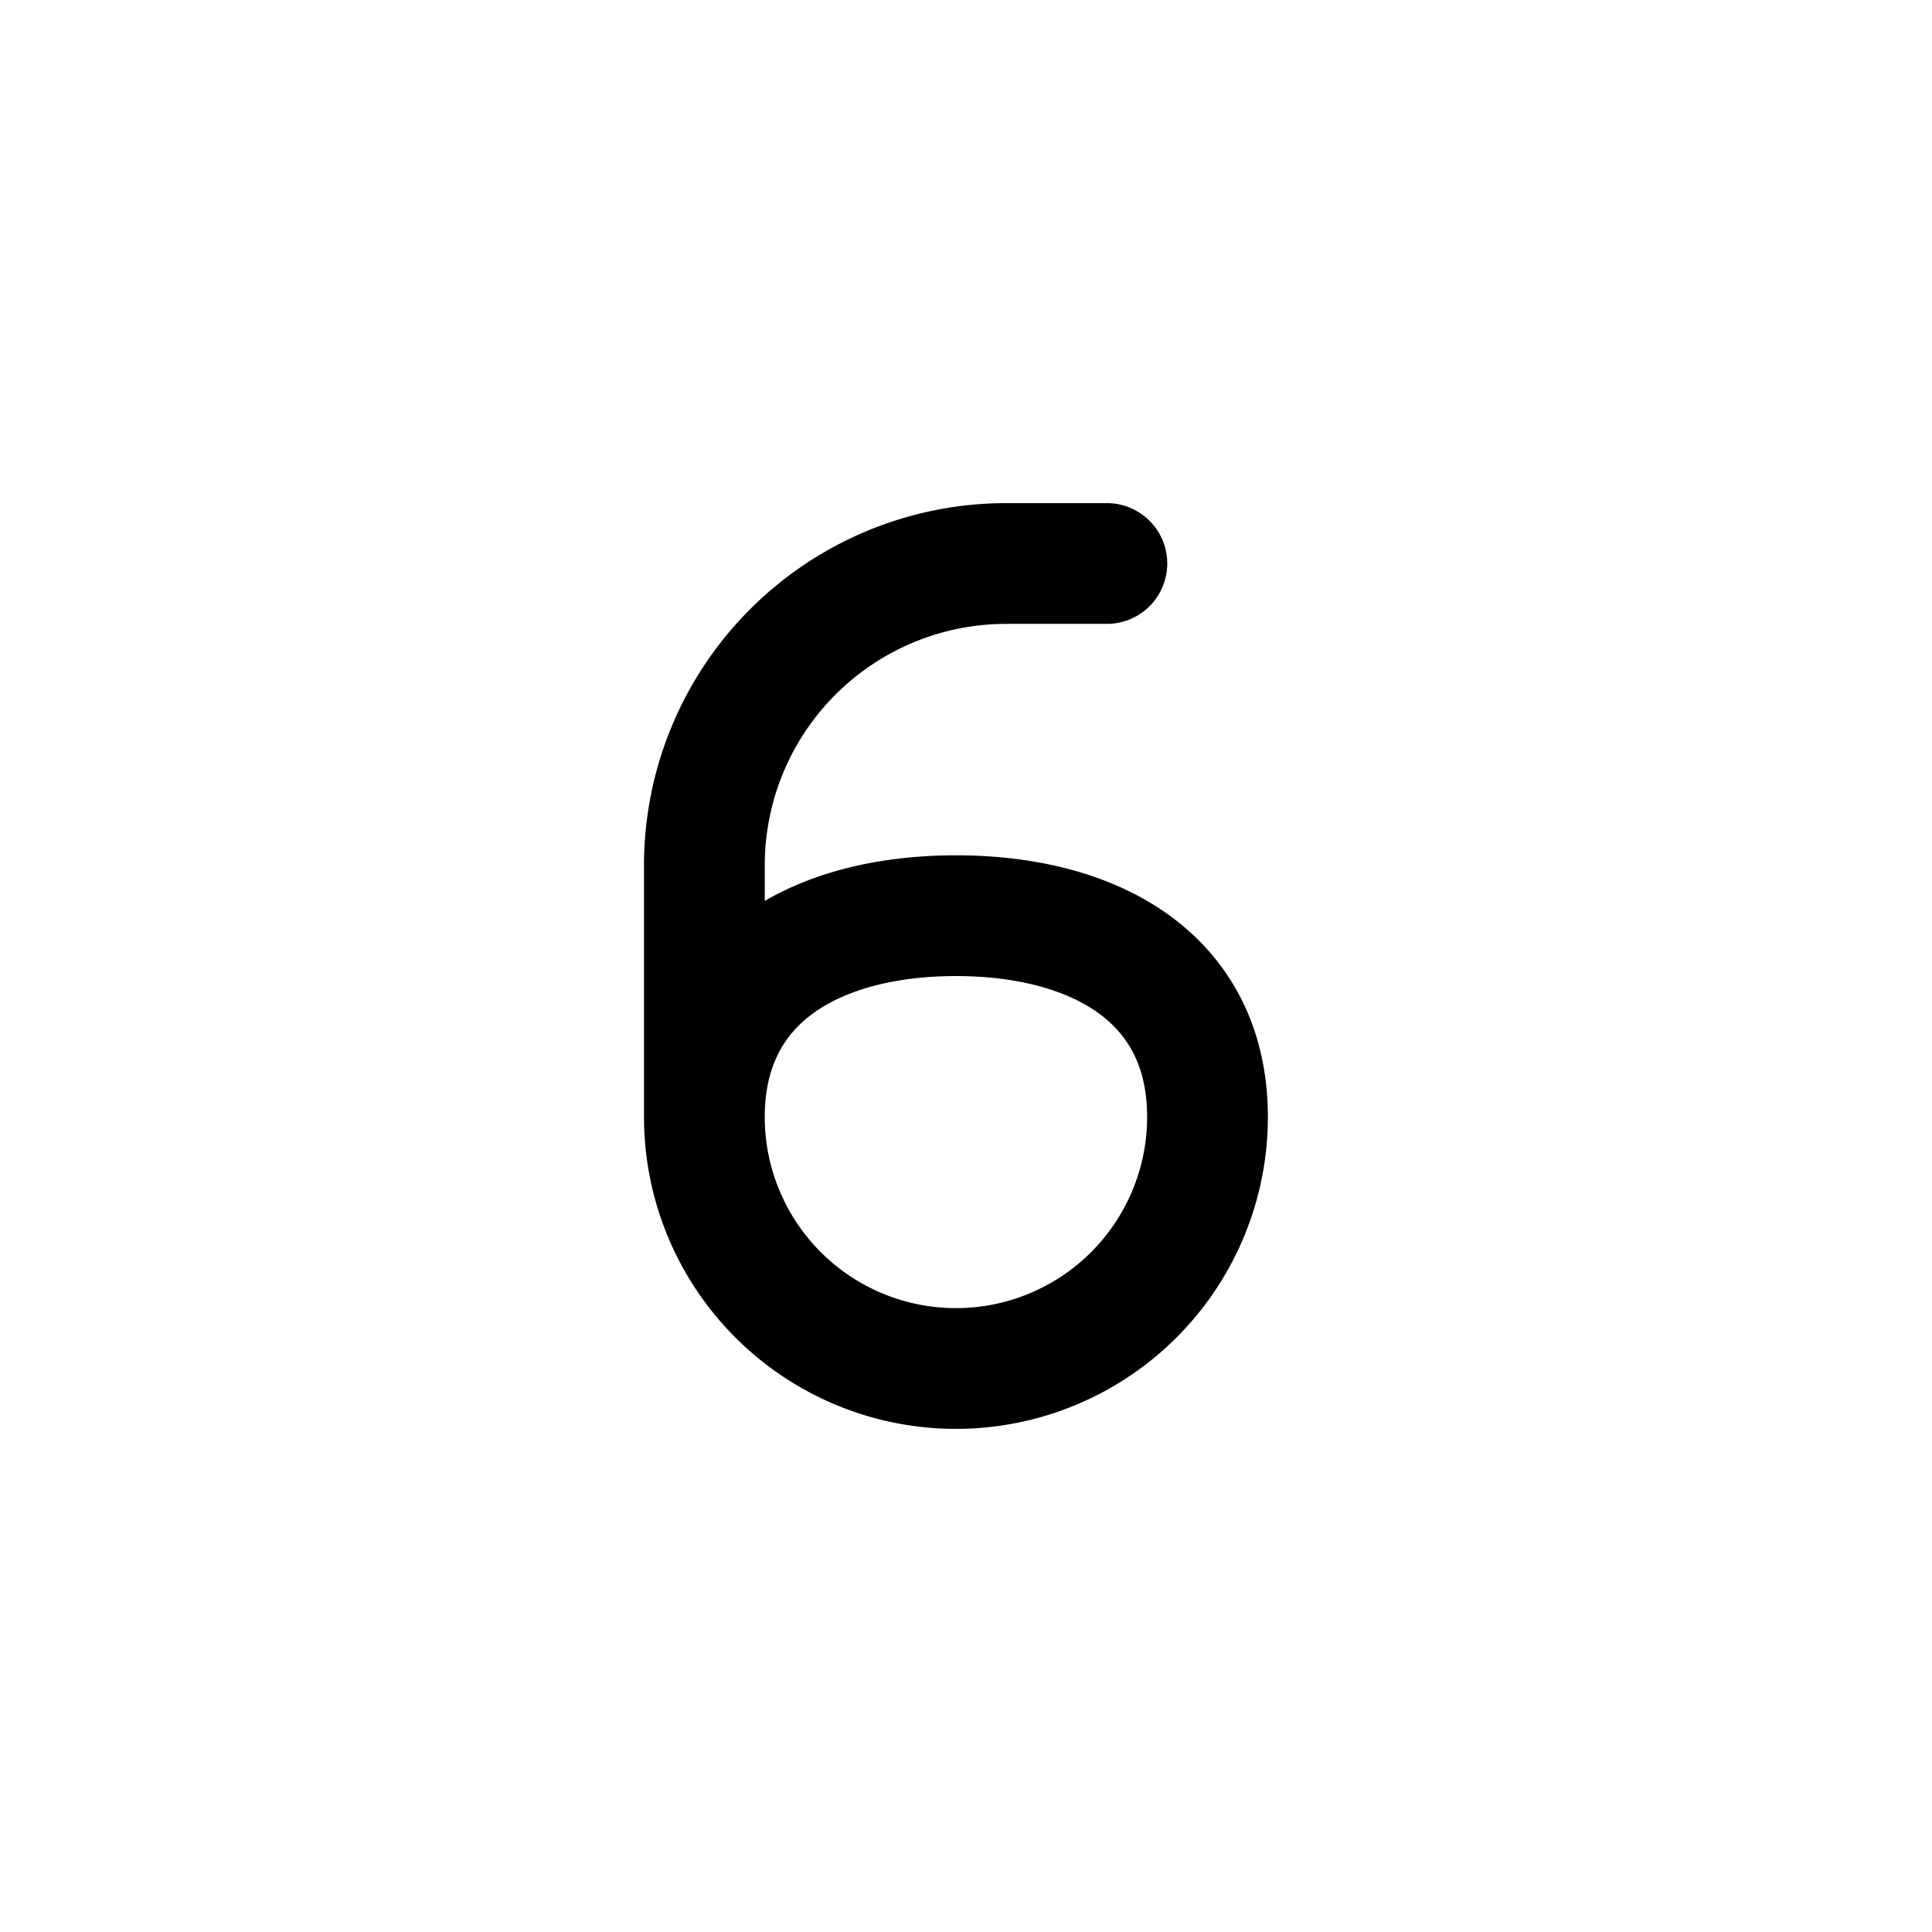
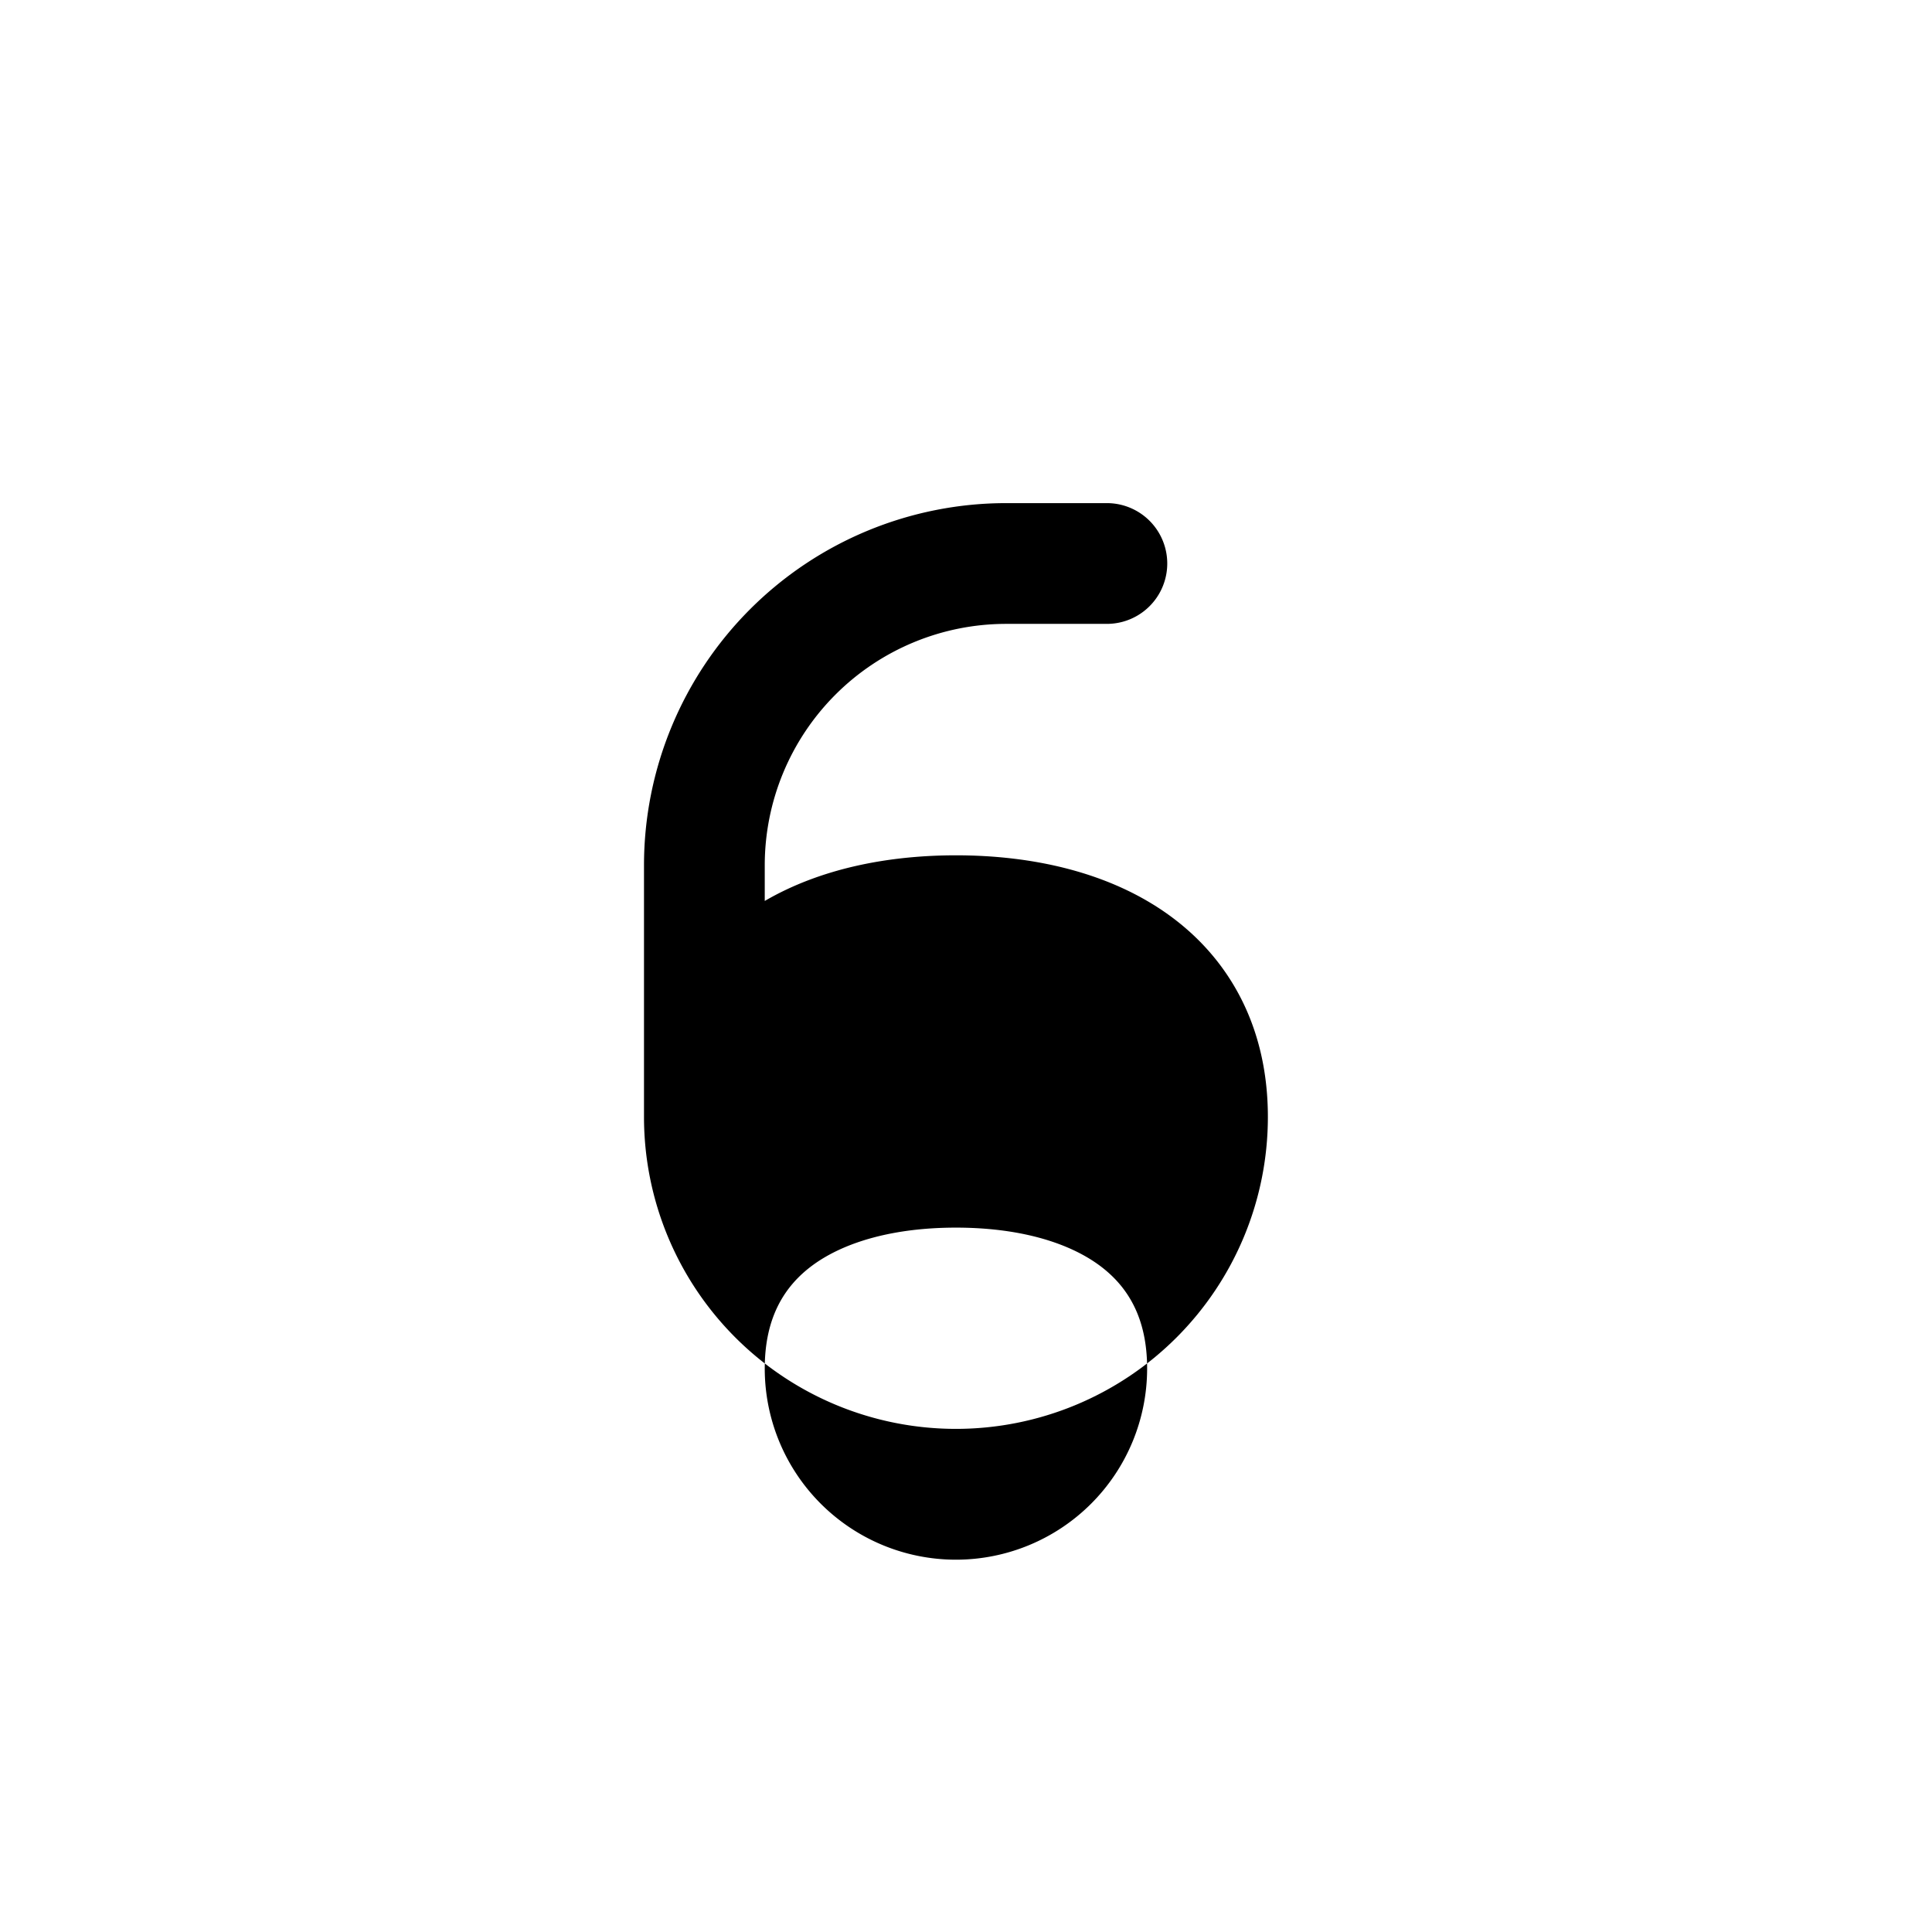
<svg xmlns="http://www.w3.org/2000/svg" width="24" height="24" fill="currentColor" viewBox="0 0 24 24">
-   <path d="M8 10.75a4.5 4.5 0 0 1 4.5-4.5h1.25a.75.75 0 0 1 0 1.5H12.5a3 3 0 0 0-3 3v.442c.69-.402 1.53-.567 2.375-.567.96 0 1.915.213 2.65.745.766.555 1.225 1.41 1.225 2.505a3.875 3.875 0 0 1-7.75 0zm1.5 3.125a2.375 2.375 0 1 0 4.75 0c0-.63-.24-1.026-.605-1.29-.396-.286-1.005-.46-1.77-.46-.765 0-1.374.174-1.77.46-.364.264-.605.66-.605 1.29" />
+   <path d="M8 10.75a4.5 4.5 0 0 1 4.5-4.5h1.25a.75.75 0 0 1 0 1.5H12.5a3 3 0 0 0-3 3v.442c.69-.402 1.53-.567 2.375-.567.96 0 1.915.213 2.65.745.766.555 1.225 1.41 1.225 2.505a3.875 3.875 0 0 1-7.75 0m1.5 3.125a2.375 2.375 0 1 0 4.75 0c0-.63-.24-1.026-.605-1.29-.396-.286-1.005-.46-1.77-.46-.765 0-1.374.174-1.77.46-.364.264-.605.66-.605 1.29" />
</svg>